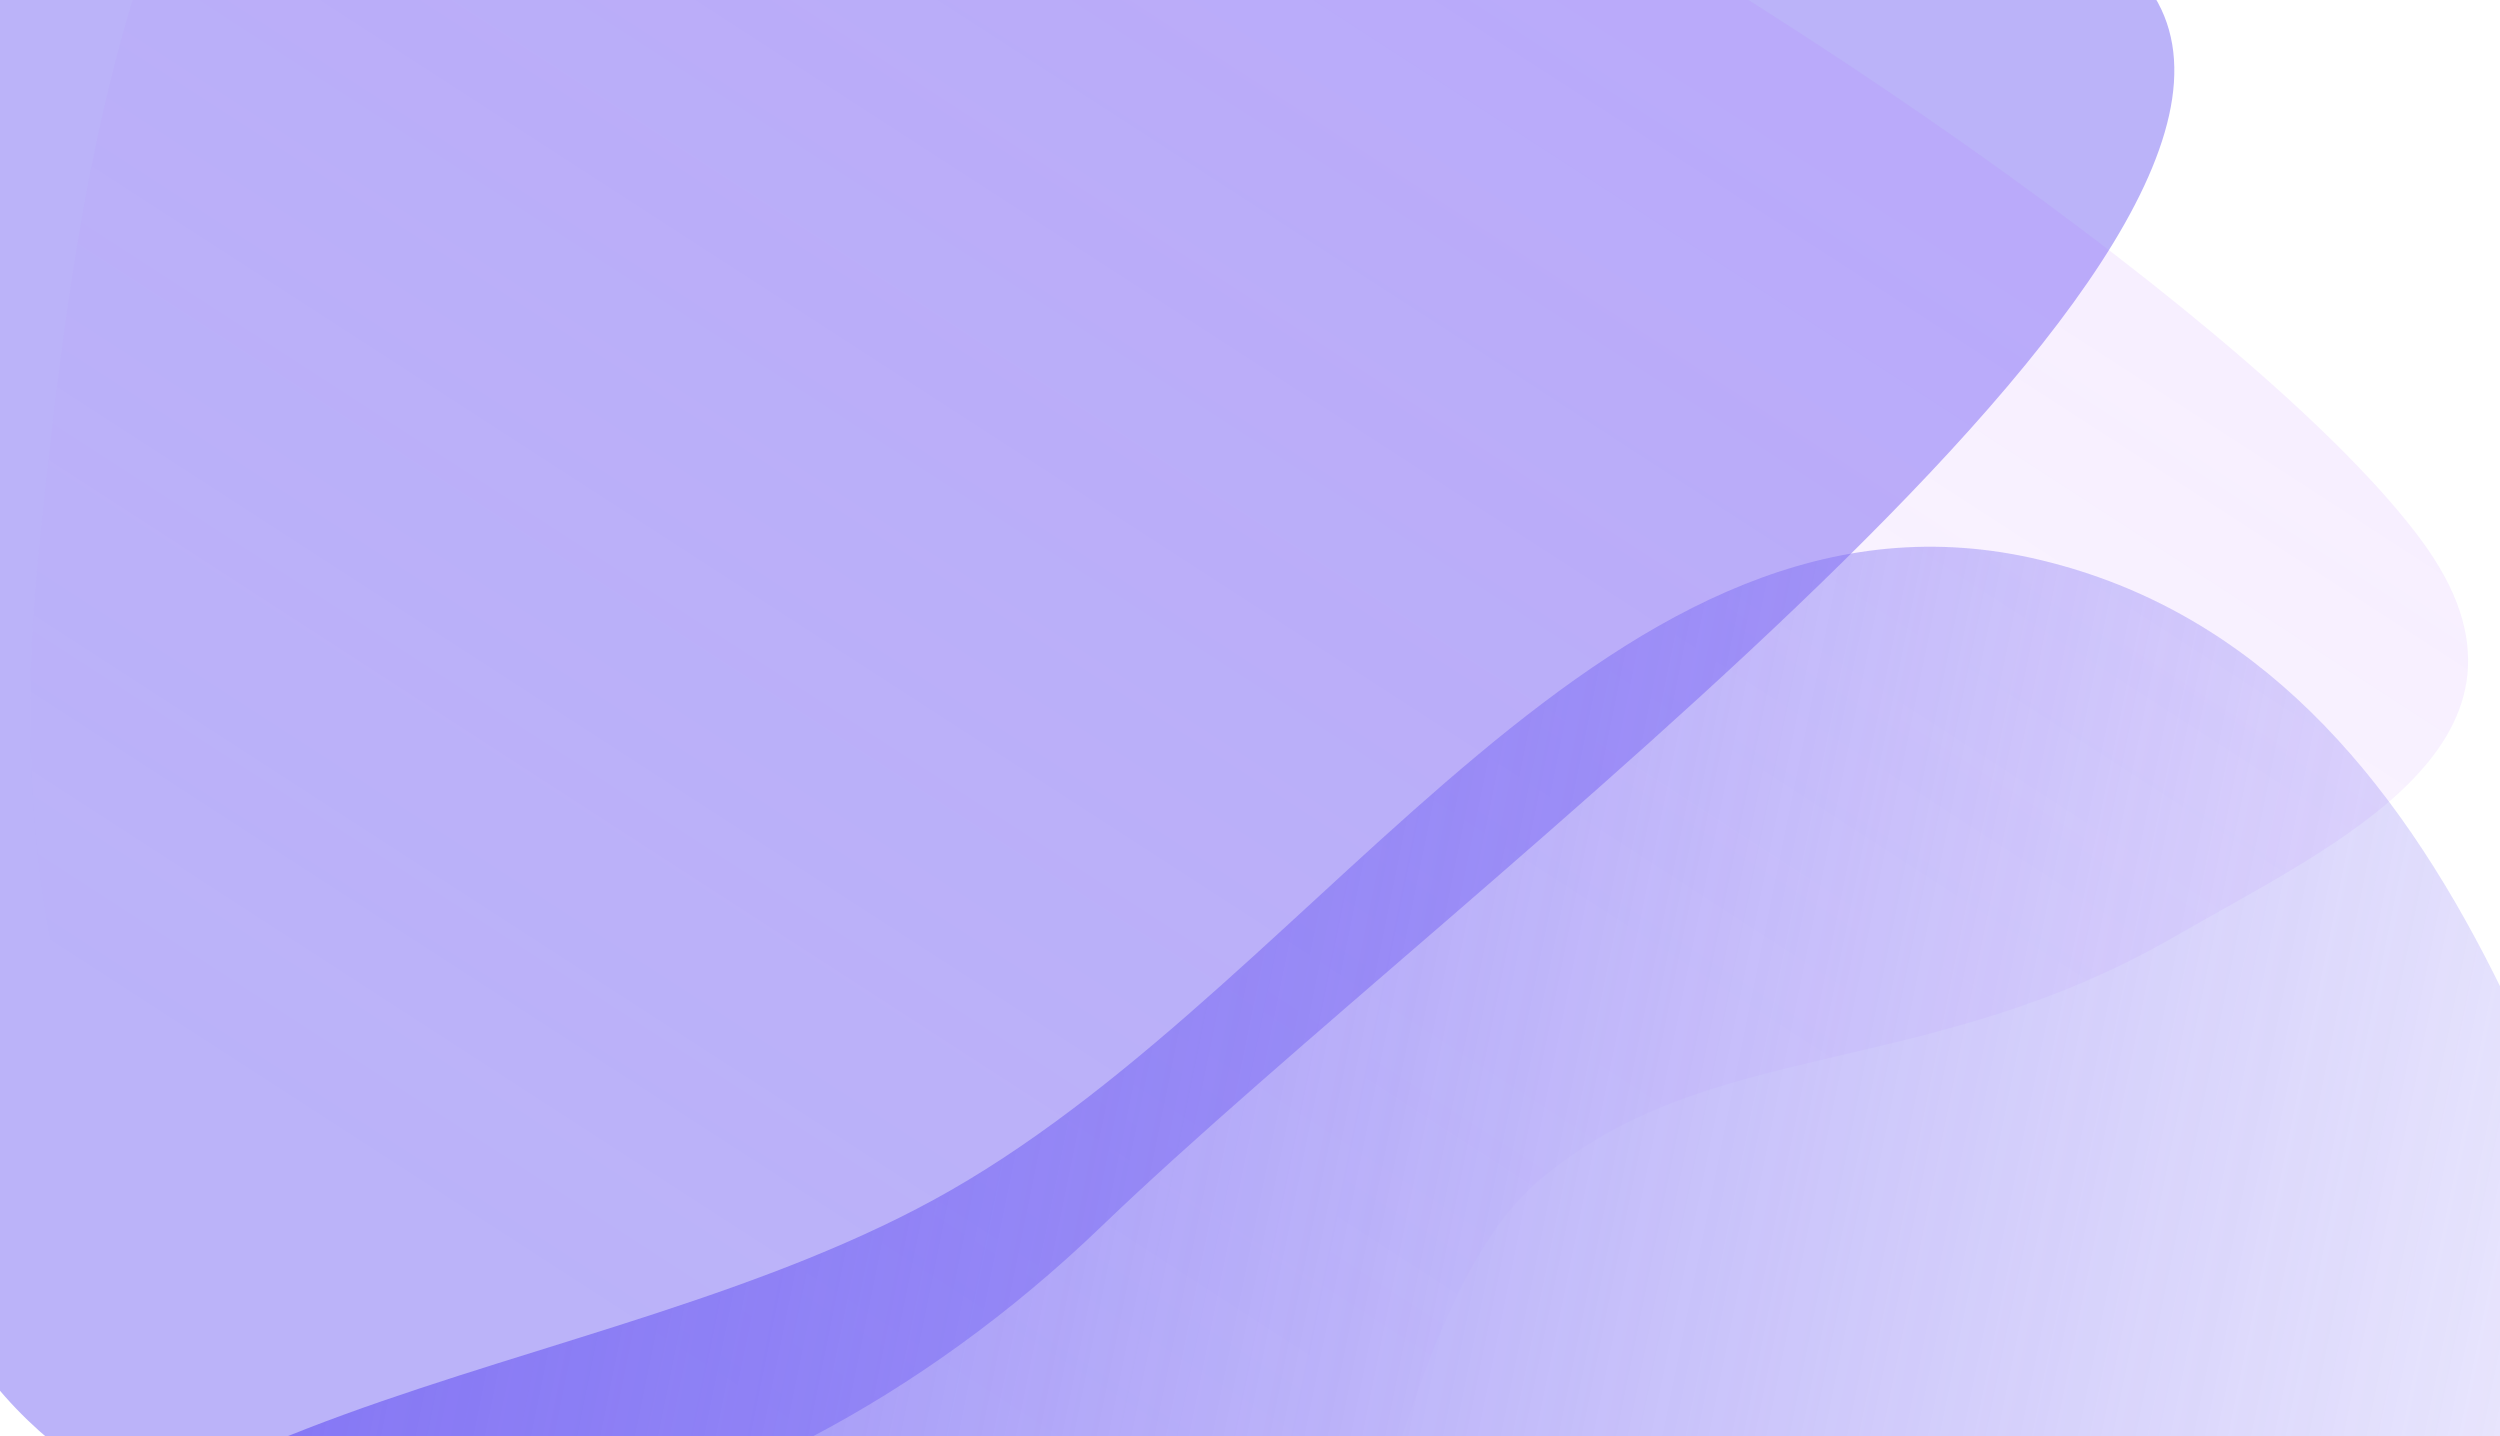
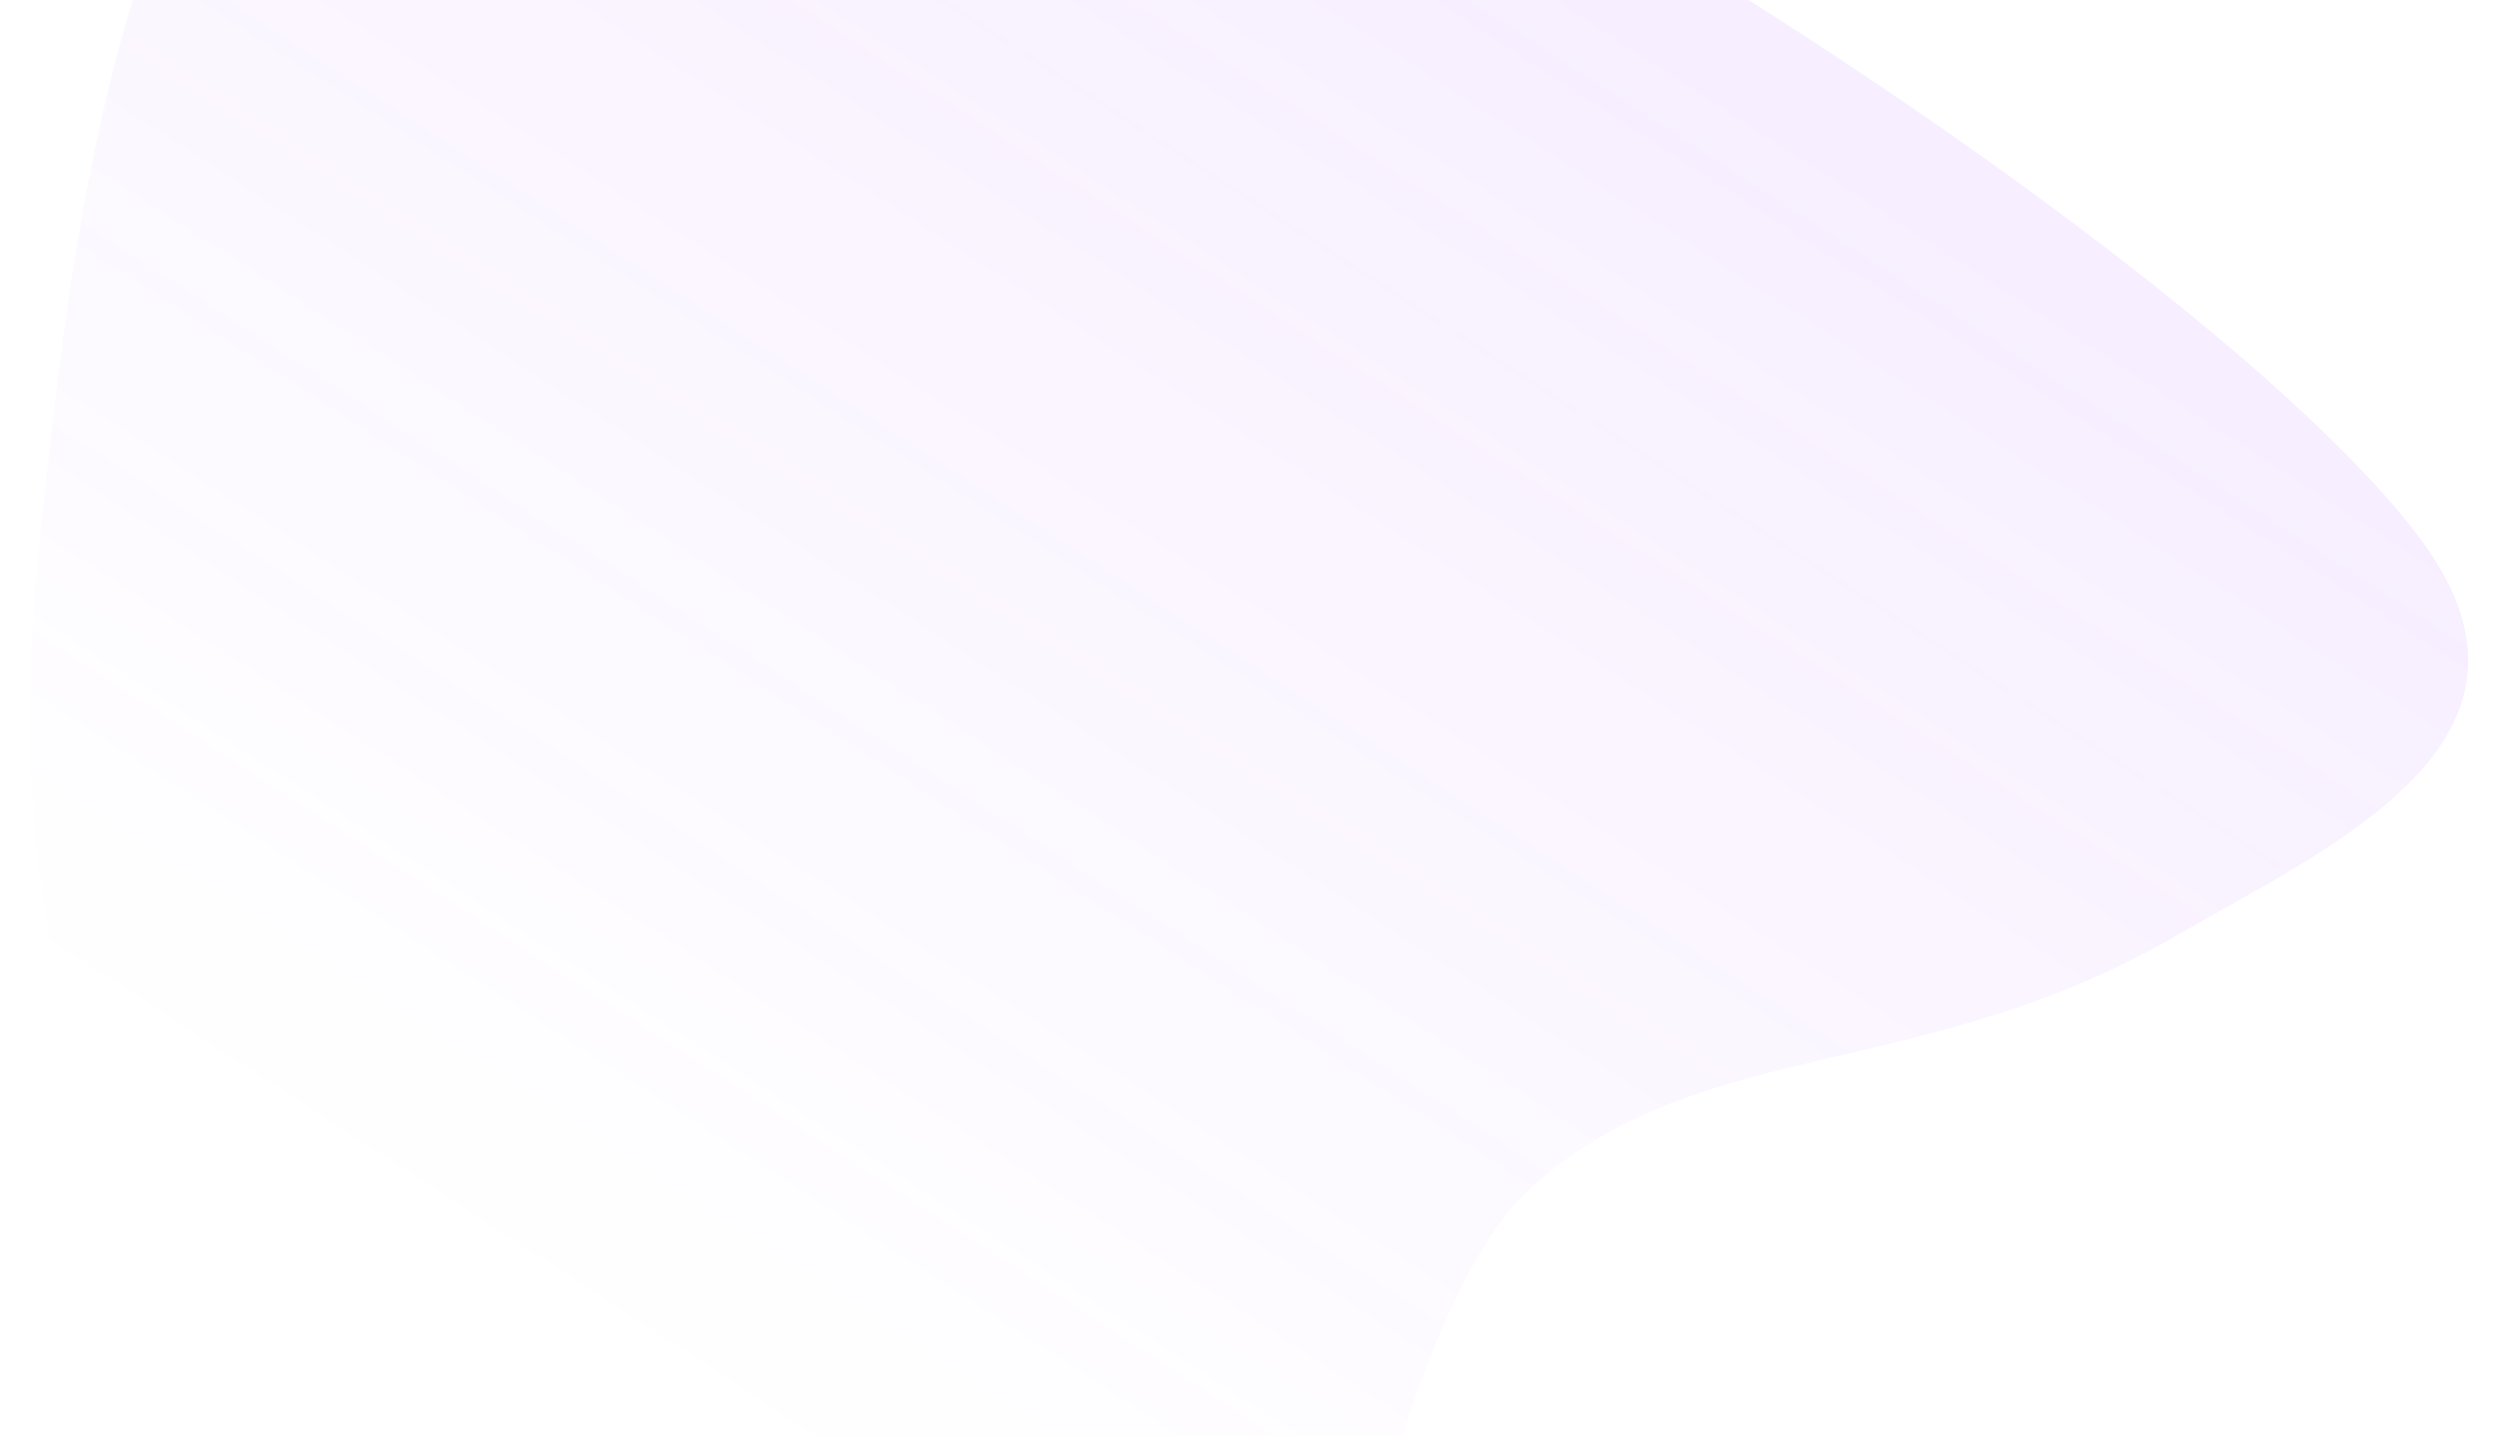
<svg xmlns="http://www.w3.org/2000/svg" width="992" height="570" viewBox="0 0 992 570" fill="none">
  <g clip-path="url(#clip0_3940_585)">
    <g opacity="0.5" filter="url(#filter0_f_3940_585)">
-       <path d="M847.309 -11.095C941.547 86.956 580.316 348.937 436.844 486.83C293.372 624.722 100.671 657.02 6.433 558.969C-87.805 460.918 -146.787 126.797 -3.315 -11.095C140.156 -148.988 753.071 -109.146 847.309 -11.095Z" fill="#7767F3" />
-     </g>
+       </g>
    <g opacity="0.1" filter="url(#filter1_f_3940_585)">
      <path fill-rule="evenodd" clip-rule="evenodd" d="M863.495 371.322C763.706 429.044 677.025 411.21 609.942 469.032C535.774 532.961 533.454 778.897 436.828 794.77C324.59 813.209 177.655 637.743 102.465 552.402C23.881 463.208 3.06 338.898 15.197 220.651C27.586 99.954 46.183 -80.605 146.955 -148.19C243.408 -212.878 360.606 -164.126 503.721 -106.988C690.584 -15.648 900.955 132.964 960.953 214.585C1019.25 293.893 925.886 335.232 863.495 371.322Z" fill="url(#paint0_linear_3940_585)" />
    </g>
    <g style="mix-blend-mode:overlay" opacity="0.8">
-       <path fill-rule="evenodd" clip-rule="evenodd" d="M810.243 222.346C980.506 263.591 1027.72 479.305 1083.07 643.242C1126.35 771.438 1107.39 899.542 1083.57 1031.94C1055.3 1189.05 1071.45 1383.03 934.697 1467.82C795.767 1553.94 611.343 1486.12 461.01 1417.9C333.075 1359.84 261.423 1240.85 181.922 1126.21C88.485 991.471 -79.197 861.225 -32.773 705.848C13.633 550.532 235.455 553.632 377.307 472.275C527.58 386.087 640.252 181.167 810.243 222.346Z" fill="url(#paint1_linear_3940_585)" />
-     </g>
+       </g>
  </g>
  <defs>
    <filter id="filter0_f_3940_585" x="-267.865" y="-278.675" width="1309.12" height="1072.83" filterUnits="userSpaceOnUse" color-interpolation-filters="sRGB">
      <feFlood flood-opacity="0" result="BackgroundImageFix" />
      <feBlend mode="normal" in="SourceGraphic" in2="BackgroundImageFix" result="shape" />
      <feGaussianBlur stdDeviation="89.239" result="effect1_foregroundBlur_3940_585" />
    </filter>
    <filter id="filter1_f_3940_585" x="3.846" y="-187.1" width="983.647" height="991.357" filterUnits="userSpaceOnUse" color-interpolation-filters="sRGB">
      <feFlood flood-opacity="0" result="BackgroundImageFix" />
      <feBlend mode="normal" in="SourceGraphic" in2="BackgroundImageFix" result="shape" />
      <feGaussianBlur stdDeviation="4.07" result="effect1_foregroundBlur_3940_585" />
    </filter>
    <linearGradient id="paint0_linear_3940_585" x1="416.351" y1="646.788" x2="778.663" y2="87.554" gradientUnits="userSpaceOnUse">
      <stop stop-color="#B05BFF" stop-opacity="0" />
      <stop offset="1" stop-color="#B05BFF" />
    </linearGradient>
    <linearGradient id="paint1_linear_3940_585" x1="1211.03" y1="730.424" x2="89.291" y2="502.469" gradientUnits="userSpaceOnUse">
      <stop stop-color="#7767F3" stop-opacity="0" />
      <stop offset="1" stop-color="#7767F3" />
    </linearGradient>
    <clipPath id="clip0_3940_585">
      <rect width="992" height="702" fill="white" />
    </clipPath>
  </defs>
</svg>